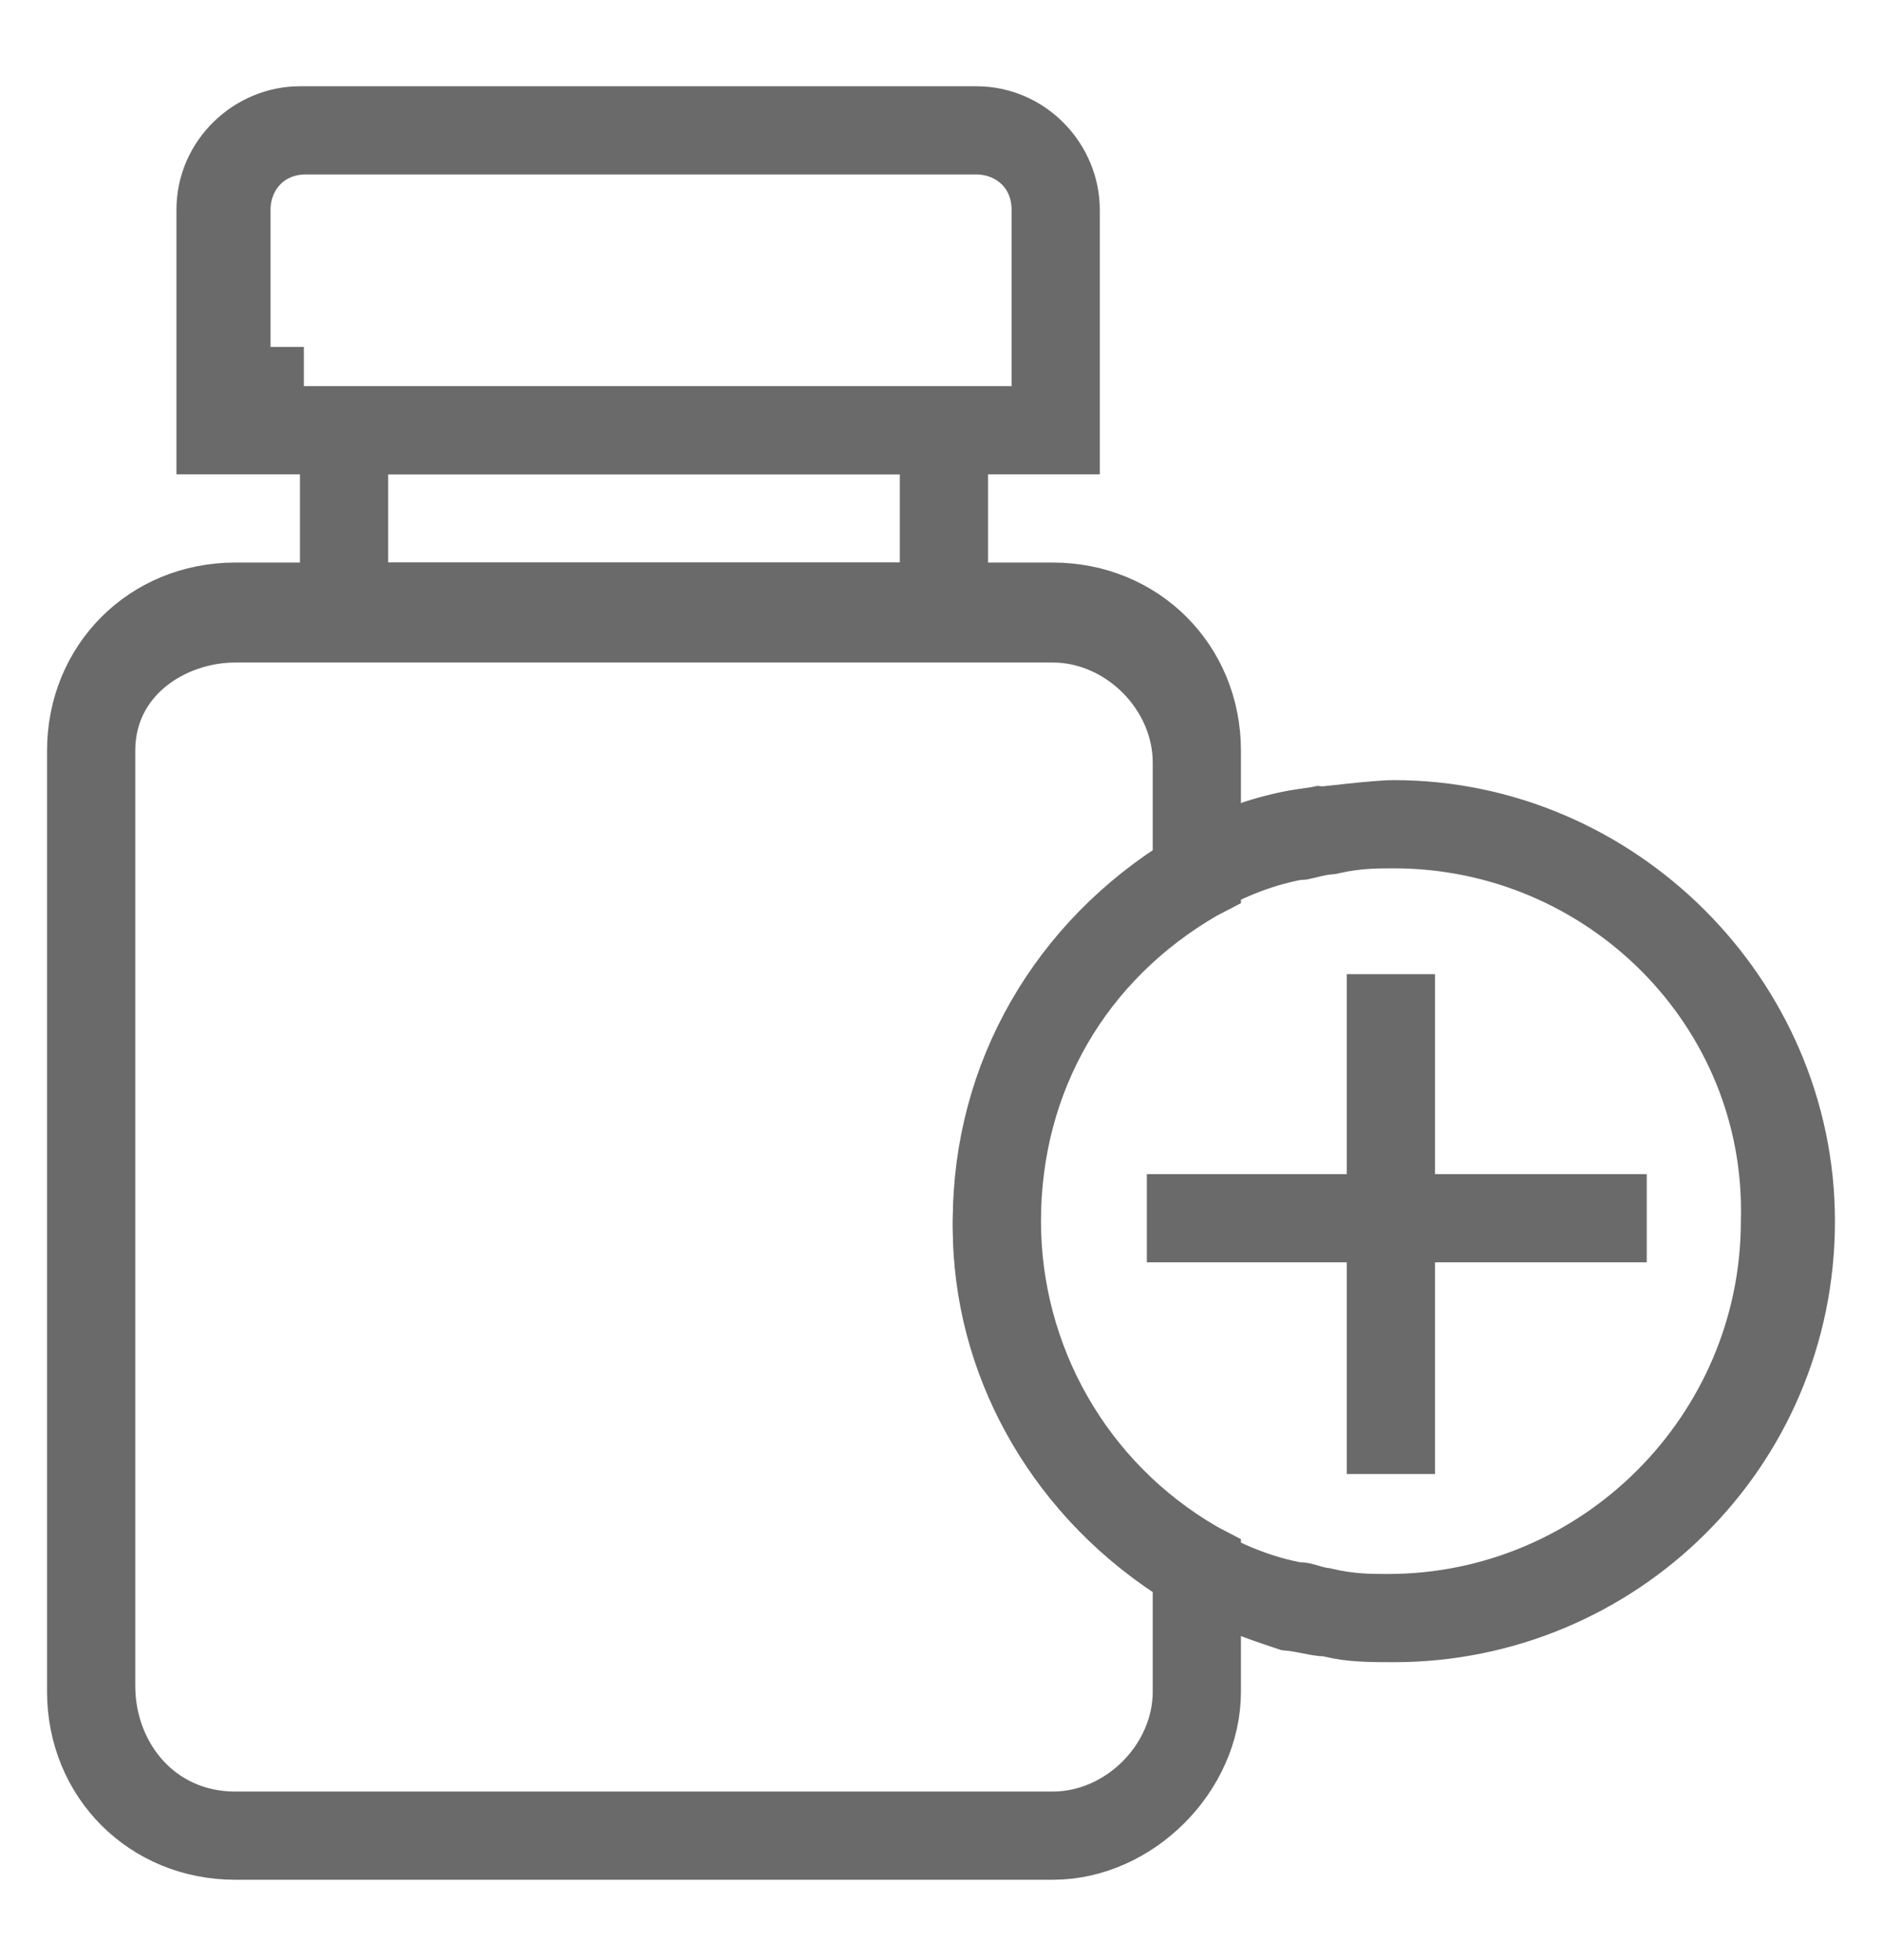
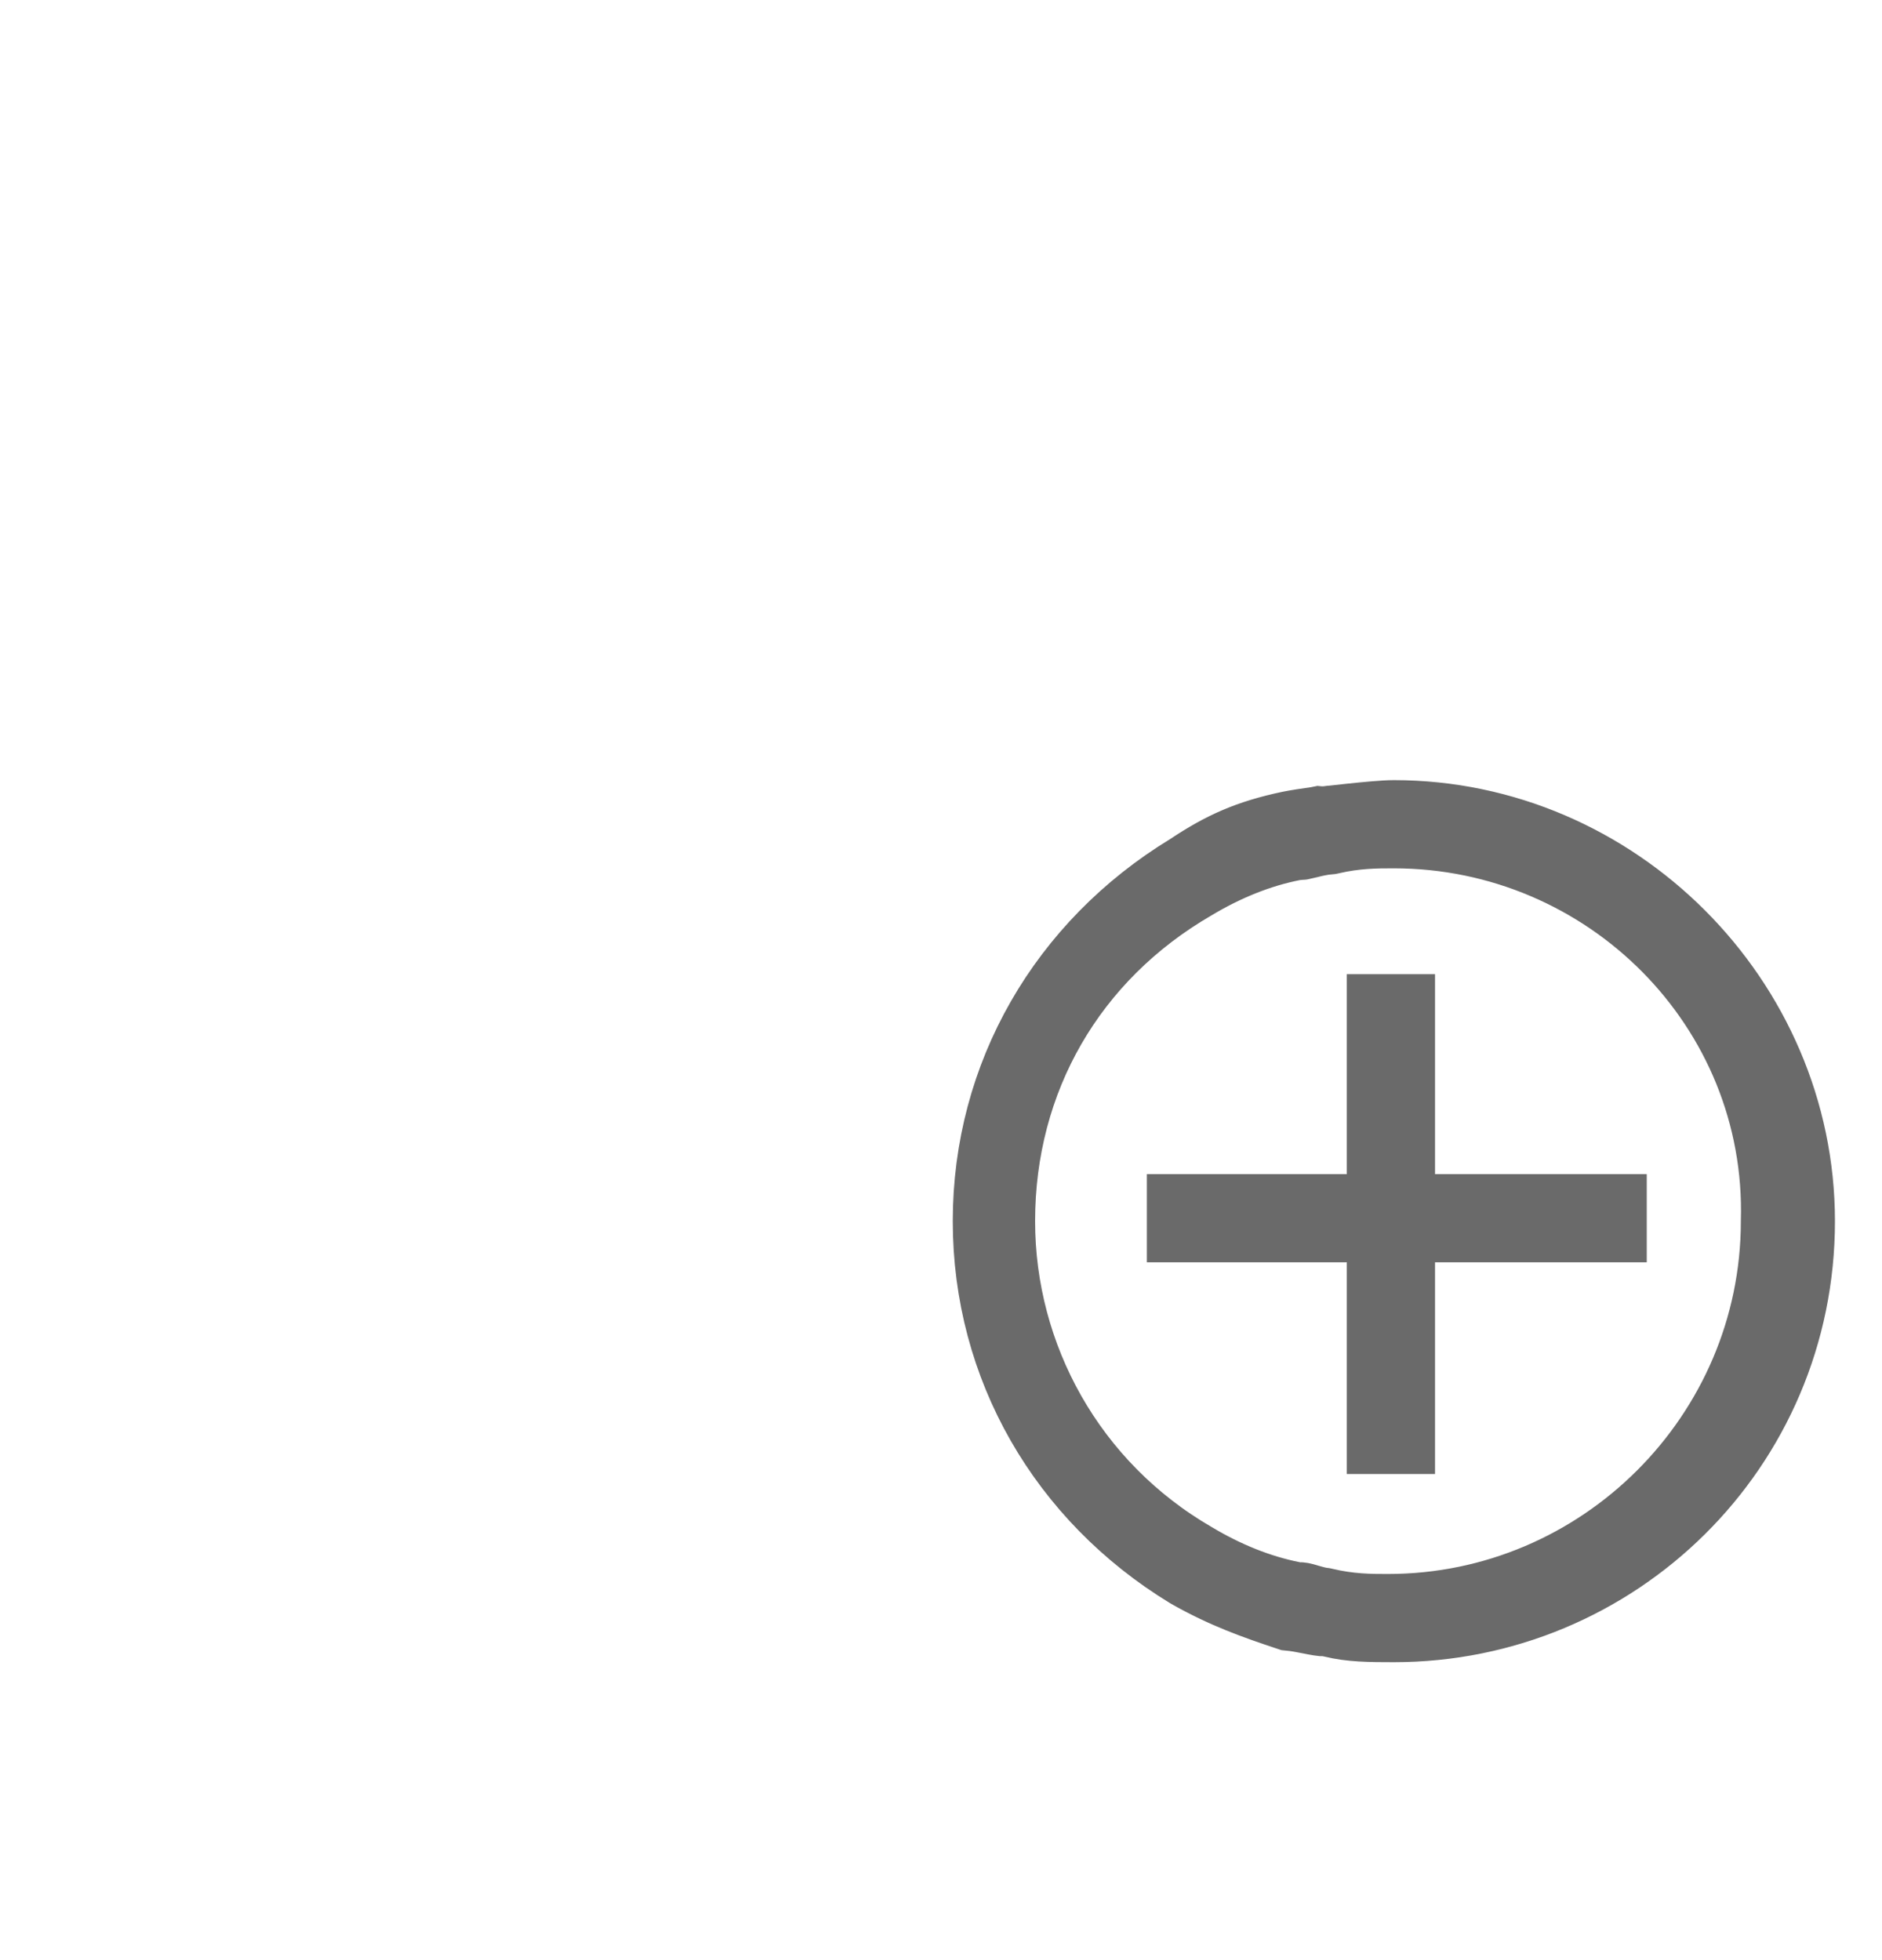
<svg xmlns="http://www.w3.org/2000/svg" width="24" height="25" viewBox="0 0 24 25" fill="none">
-   <path d="M4.45 7.175V7.675H4.95H11.475H11.975V7.175V6.05V5.55H11.475H4.95H4.45V6.05V7.175ZM12.1 7.8H4.325V5.425H12.1V7.8Z" fill="#6A6A6A" stroke="#6A6A6A" />
-   <path d="M13.525 5.55H2.75V2.675C2.75 2.067 3.261 1.6 3.825 1.6H12.45C13.059 1.6 13.525 2.111 13.525 2.675V5.55ZM12.9 5.425H13.4V4.925V2.675C13.4 2.389 13.288 2.138 13.092 1.964C12.904 1.797 12.669 1.725 12.45 1.725H3.9C3.614 1.725 3.363 1.837 3.189 2.033C3.022 2.221 2.95 2.456 2.95 2.675V4.925H3.375V5.425H3.45H3.95H12.9Z" fill="#6A6A6A" stroke="#6A6A6A" />
-   <path d="M15.302 11.228L15.288 11.234L15.275 11.242C13.696 12.156 12.775 13.746 12.775 15.575C12.775 17.324 13.692 18.991 15.275 19.907L15.288 19.915L15.302 19.922L15.325 19.934V21.575C15.325 22.574 14.424 23.475 13.425 23.475H3C1.926 23.475 1.1 22.649 1.1 21.575V9.575C1.1 8.501 1.926 7.675 3 7.675H13.425C14.499 7.675 15.325 8.501 15.325 9.575V11.216L15.302 11.228ZM15.2 20.3V20.032L14.978 19.884C13.533 18.921 12.65 17.348 12.65 15.65C12.65 13.942 13.541 12.306 14.963 11.425L15.2 11.279V11V9.725C15.2 8.774 14.376 7.95 13.425 7.95H3C2.134 7.95 1.225 8.546 1.225 9.575V21.5C1.225 22.488 1.937 23.35 3 23.35H13.425C14.376 23.35 15.2 22.526 15.2 21.575V20.3Z" fill="#6A6A6A" stroke="#6A6A6A" />
  <path d="M16.996 20.64L16.937 20.625H16.875L16.875 20.625C16.874 20.625 16.861 20.624 16.829 20.619C16.796 20.614 16.76 20.607 16.711 20.597C16.706 20.596 16.7 20.595 16.695 20.594C16.634 20.582 16.541 20.563 16.445 20.554C16.022 20.413 15.632 20.277 15.179 20.019C13.601 19.056 12.65 17.417 12.65 15.575C12.65 13.731 13.604 12.09 15.185 11.127L15.194 11.122L15.202 11.116C15.604 10.849 15.929 10.7 16.453 10.589C16.536 10.572 16.684 10.549 16.803 10.533C16.814 10.531 16.825 10.53 16.834 10.528C16.846 10.529 16.854 10.529 16.857 10.529L16.858 10.529C16.87 10.529 16.879 10.529 16.885 10.529C16.913 10.528 16.95 10.524 16.971 10.521L16.974 10.521C16.997 10.519 17.033 10.515 17.074 10.51C17.12 10.505 17.171 10.499 17.219 10.494C17.429 10.472 17.657 10.45 17.775 10.45C20.574 10.45 22.9 12.776 22.9 15.575C22.9 18.445 20.578 20.7 17.775 20.7C17.466 20.7 17.227 20.698 16.996 20.64ZM16.574 10.725H16.526L16.477 10.735C16.04 10.822 15.612 10.995 15.196 11.244C13.619 12.159 12.7 13.747 12.7 15.575C12.7 17.323 13.615 18.989 15.196 19.906C15.612 20.155 16.04 20.328 16.477 20.415L16.526 20.425H16.574C16.575 20.425 16.58 20.425 16.591 20.427C16.607 20.43 16.625 20.435 16.653 20.443C16.658 20.444 16.665 20.446 16.672 20.449C16.695 20.455 16.73 20.465 16.755 20.472C16.776 20.477 16.817 20.488 16.868 20.494C17.209 20.575 17.473 20.575 17.692 20.575H17.7C20.448 20.575 22.696 18.33 22.7 15.582C22.779 12.82 20.521 10.575 17.775 10.575L17.767 10.575C17.55 10.575 17.29 10.575 16.955 10.652C16.844 10.661 16.747 10.685 16.691 10.699C16.687 10.7 16.683 10.701 16.679 10.702C16.639 10.712 16.616 10.718 16.595 10.722C16.581 10.724 16.575 10.725 16.574 10.725Z" fill="#6A6A6A" stroke="#6A6A6A" />
  <path d="M17.675 12.925H17.8V18.3H17.675V12.925Z" fill="#6A6A6A" stroke="#6A6A6A" />
  <path d="M15.125 15.475H20.5V15.6H15.125V15.475Z" fill="#6A6A6A" stroke="#6A6A6A" />
</svg>